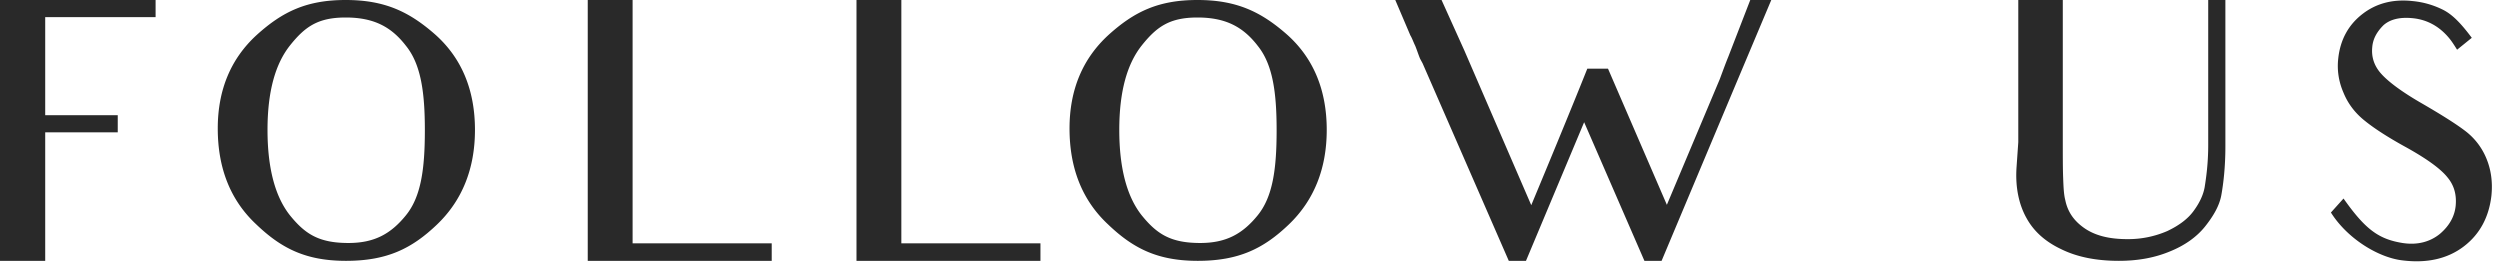
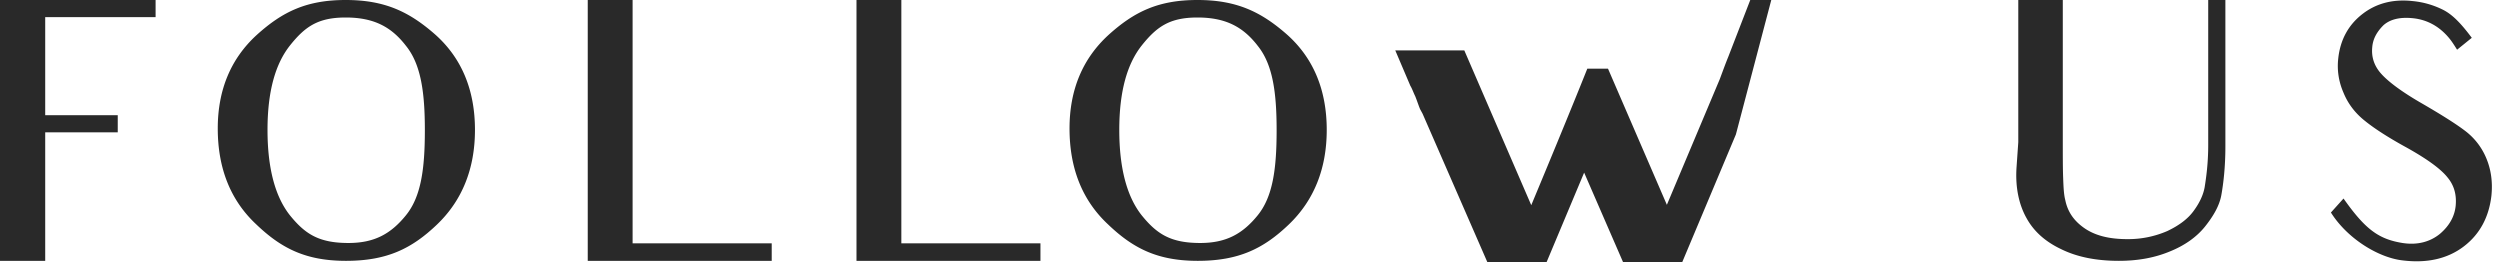
<svg xmlns="http://www.w3.org/2000/svg" viewBox="0 0 143 15">
-   <path d="M8.9.981V0H0v14.92h2.586V7.57h4.149V6.59H2.586V.98h6.313ZM23.24 2.644c.841 1.061 1.062 2.643 1.062 4.806 0 2.223-.22 3.805-1.083 4.866-.862 1.062-1.804 1.583-3.287 1.583-1.704 0-2.485-.521-3.347-1.582-.842-1.062-1.283-2.684-1.283-4.887 0-2.183.441-3.765 1.283-4.827.862-1.081 1.603-1.602 3.187-1.602 1.623 0 2.626.541 3.467 1.643Zm1.763 10.193c1.443-1.382 2.165-3.204 2.165-5.407 0-2.283-.762-4.106-2.265-5.447C23.4.66 21.997 0 19.772 0s-3.608.66-5.091 2.003c-1.484 1.361-2.225 3.144-2.225 5.347 0 2.263.721 4.105 2.205 5.487 1.443 1.382 2.846 2.083 5.13 2.083 2.346 0 3.769-.701 5.212-2.083ZM44.142 14.92v-1.001h-7.957V0h-2.566v14.92h10.523ZM59.514 14.92v-1.001h-7.957V0h-2.566v14.92h10.523ZM71.96 2.644c.842 1.061 1.063 2.643 1.063 4.806 0 2.223-.22 3.805-1.083 4.866-.862 1.062-1.804 1.583-3.287 1.583-1.704 0-2.485-.521-3.347-1.582-.842-1.062-1.283-2.684-1.283-4.887 0-2.183.441-3.765 1.283-4.827.862-1.081 1.603-1.602 3.187-1.602 1.623 0 2.626.541 3.467 1.643Zm1.764 10.193c1.443-1.382 2.165-3.204 2.165-5.407 0-2.283-.762-4.106-2.265-5.447C72.121.66 70.718 0 68.493 0s-3.608.66-5.091 2.003c-1.483 1.361-2.225 3.144-2.225 5.347 0 2.263.721 4.105 2.205 5.487 1.443 1.382 2.846 2.083 5.13 2.083 2.346 0 3.77-.701 5.212-2.083ZM101.318 0h-1.203l-1.263 3.264c-.14.34-.3.781-.48 1.262l-3.027 7.19-3.368-7.79h-1.182s-.942 2.382-3.207 7.81l-3.829-8.852L82.457 0H79.81l.862 2.023c.1.16.18.4.28.6.12.3.2.561.28.741l.141.26 4.93 11.296h.983l3.327-7.93 3.448 7.93h.982l4.25-10.114L101.317 0ZM127.072 11.095c.1-.58.22-1.502.22-2.724V0h-.982v8.291c0 1.082-.12 1.883-.201 2.403-.08.46-.3.921-.641 1.382-.321.44-.822.821-1.503 1.142a5.61 5.61 0 0 1-2.285.46c-1.083 0-1.904-.22-2.526-.68-.601-.441-.902-.962-1.022-1.563-.08-.3-.1-.72-.12-1.261-.02-.541-.02-1.222-.02-1.983V0h-2.546v8.131l-.1 1.442c-.08 1.201.16 2.163.561 2.884.401.74 1.042 1.341 1.965 1.782.922.46 2.024.681 3.327.681 1.102 0 2.064-.18 2.926-.54.842-.341 1.523-.822 2.005-1.423.461-.58.841-1.201.942-1.862ZM140.925 14.099c.922-.701 1.443-1.682 1.584-2.904.08-.781-.02-1.502-.301-2.163a3.767 3.767 0 0 0-1.223-1.562c-.501-.38-1.322-.901-2.465-1.562-1.182-.681-1.944-1.262-2.345-1.722-.381-.441-.541-.942-.481-1.502.04-.461.26-.862.641-1.242.361-.32.902-.48 1.684-.4.782.08 1.463.44 2.004 1.06.141.161.261.321.522.742l.841-.681c-.641-.861-1.142-1.362-1.683-1.622a4.912 4.912 0 0 0-1.704-.48c-1.102-.121-2.065.12-2.866.74-.802.62-1.263 1.462-1.383 2.523-.08.681.02 1.342.3 1.983.261.641.682 1.182 1.243 1.622.521.42 1.323.942 2.385 1.522 1.183.661 1.944 1.222 2.325 1.703.381.46.521 1 .461 1.622-.06.6-.36 1.141-.902 1.602-.541.44-1.262.66-2.144.52-1.363-.22-2.125-.78-3.368-2.543l-.721.801c.942 1.502 2.746 2.604 4.149 2.744 1.363.16 2.525-.1 3.447-.801Z" fill="#292929" />
+   <path d="M8.9.981V0H0v14.92h2.586V7.57h4.149V6.59H2.586V.98h6.313ZM23.24 2.644c.841 1.061 1.062 2.643 1.062 4.806 0 2.223-.22 3.805-1.083 4.866-.862 1.062-1.804 1.583-3.287 1.583-1.704 0-2.485-.521-3.347-1.582-.842-1.062-1.283-2.684-1.283-4.887 0-2.183.441-3.765 1.283-4.827.862-1.081 1.603-1.602 3.187-1.602 1.623 0 2.626.541 3.467 1.643Zm1.763 10.193c1.443-1.382 2.165-3.204 2.165-5.407 0-2.283-.762-4.106-2.265-5.447C23.4.66 21.997 0 19.772 0s-3.608.66-5.091 2.003c-1.484 1.361-2.225 3.144-2.225 5.347 0 2.263.721 4.105 2.205 5.487 1.443 1.382 2.846 2.083 5.13 2.083 2.346 0 3.769-.701 5.212-2.083ZM44.142 14.92v-1.001h-7.957V0h-2.566v14.92h10.523ZM59.514 14.92v-1.001h-7.957V0h-2.566v14.92h10.523ZM71.96 2.644c.842 1.061 1.063 2.643 1.063 4.806 0 2.223-.22 3.805-1.083 4.866-.862 1.062-1.804 1.583-3.287 1.583-1.704 0-2.485-.521-3.347-1.582-.842-1.062-1.283-2.684-1.283-4.887 0-2.183.441-3.765 1.283-4.827.862-1.081 1.603-1.602 3.187-1.602 1.623 0 2.626.541 3.467 1.643Zm1.764 10.193c1.443-1.382 2.165-3.204 2.165-5.407 0-2.283-.762-4.106-2.265-5.447C72.121.66 70.718 0 68.493 0s-3.608.66-5.091 2.003c-1.483 1.361-2.225 3.144-2.225 5.347 0 2.263.721 4.105 2.205 5.487 1.443 1.382 2.846 2.083 5.13 2.083 2.346 0 3.77-.701 5.212-2.083ZM101.318 0h-1.203l-1.263 3.264c-.14.34-.3.781-.48 1.262l-3.027 7.19-3.368-7.79h-1.182s-.942 2.382-3.207 7.81l-3.829-8.852H79.81l.862 2.023c.1.16.18.4.28.6.12.3.2.561.28.741l.141.26 4.93 11.296h.983l3.327-7.93 3.448 7.93h.982l4.25-10.114L101.317 0ZM127.072 11.095c.1-.58.22-1.502.22-2.724V0h-.982v8.291c0 1.082-.12 1.883-.201 2.403-.08.46-.3.921-.641 1.382-.321.44-.822.821-1.503 1.142a5.61 5.61 0 0 1-2.285.46c-1.083 0-1.904-.22-2.526-.68-.601-.441-.902-.962-1.022-1.563-.08-.3-.1-.72-.12-1.261-.02-.541-.02-1.222-.02-1.983V0h-2.546v8.131l-.1 1.442c-.08 1.201.16 2.163.561 2.884.401.74 1.042 1.341 1.965 1.782.922.46 2.024.681 3.327.681 1.102 0 2.064-.18 2.926-.54.842-.341 1.523-.822 2.005-1.423.461-.58.841-1.201.942-1.862ZM140.925 14.099c.922-.701 1.443-1.682 1.584-2.904.08-.781-.02-1.502-.301-2.163a3.767 3.767 0 0 0-1.223-1.562c-.501-.38-1.322-.901-2.465-1.562-1.182-.681-1.944-1.262-2.345-1.722-.381-.441-.541-.942-.481-1.502.04-.461.26-.862.641-1.242.361-.32.902-.48 1.684-.4.782.08 1.463.44 2.004 1.06.141.161.261.321.522.742l.841-.681c-.641-.861-1.142-1.362-1.683-1.622a4.912 4.912 0 0 0-1.704-.48c-1.102-.121-2.065.12-2.866.74-.802.62-1.263 1.462-1.383 2.523-.08.681.02 1.342.3 1.983.261.641.682 1.182 1.243 1.622.521.42 1.323.942 2.385 1.522 1.183.661 1.944 1.222 2.325 1.703.381.46.521 1 .461 1.622-.06.6-.36 1.141-.902 1.602-.541.44-1.262.66-2.144.52-1.363-.22-2.125-.78-3.368-2.543l-.721.801c.942 1.502 2.746 2.604 4.149 2.744 1.363.16 2.525-.1 3.447-.801Z" fill="#292929" />
</svg>